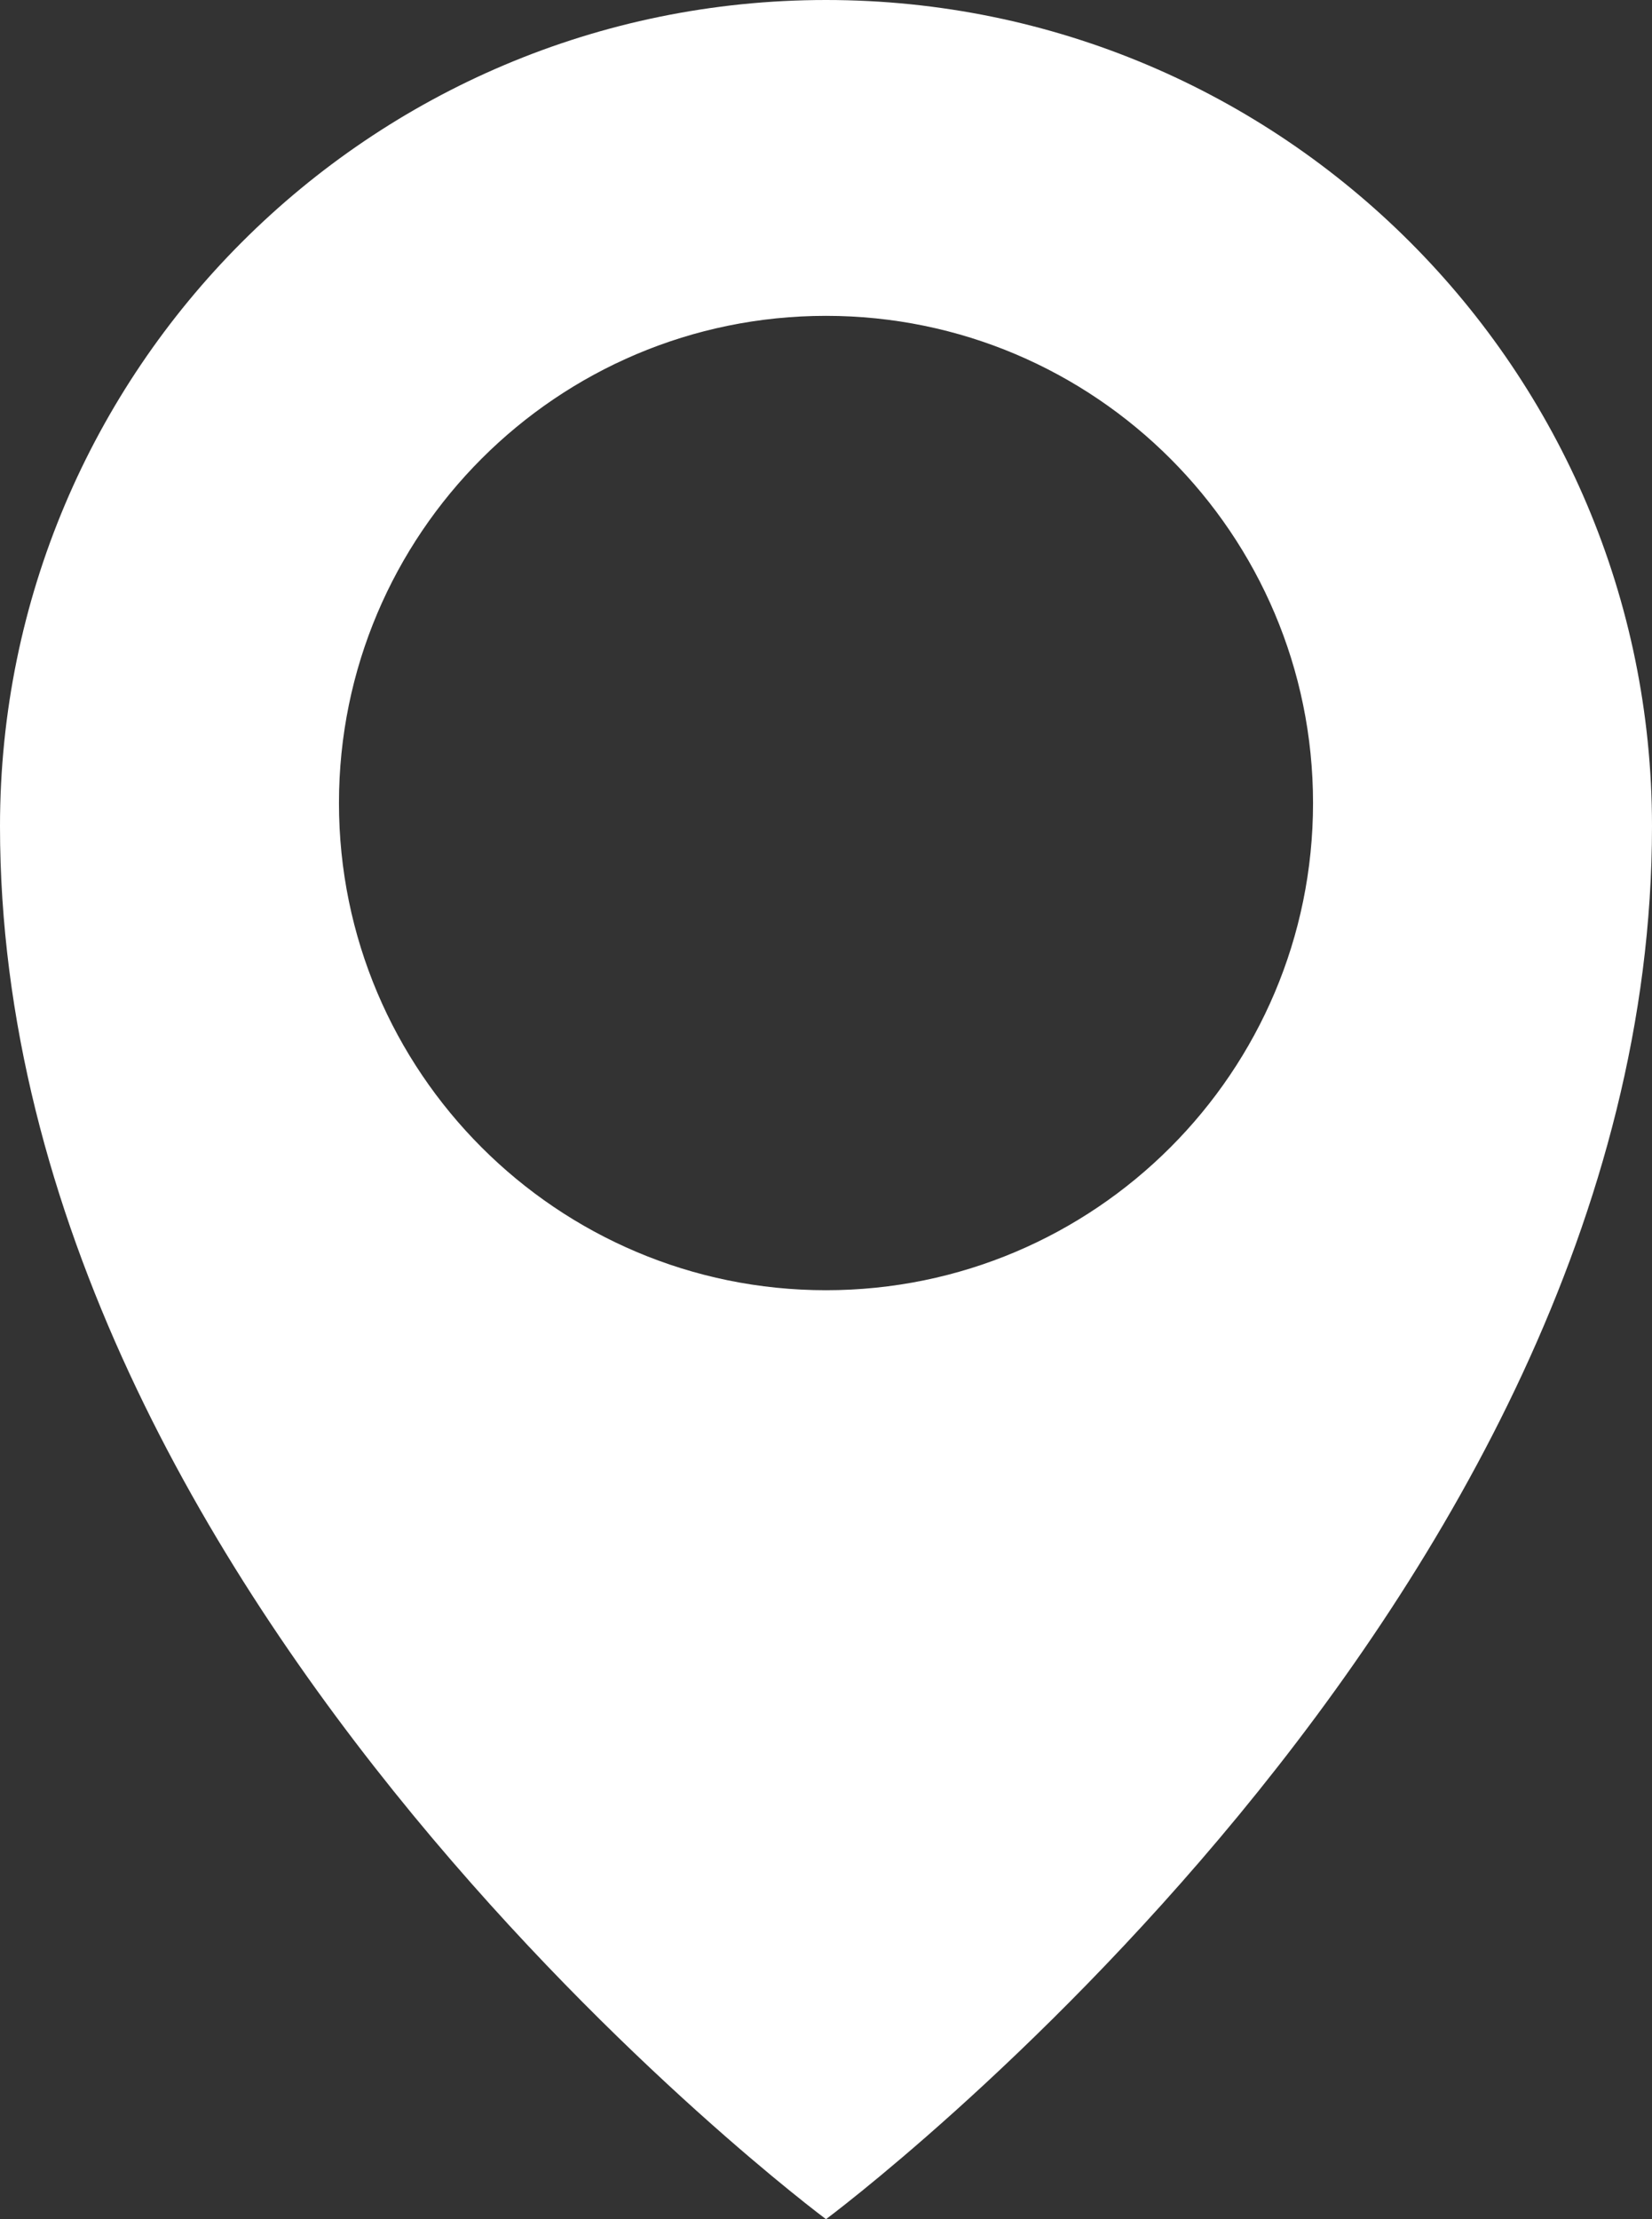
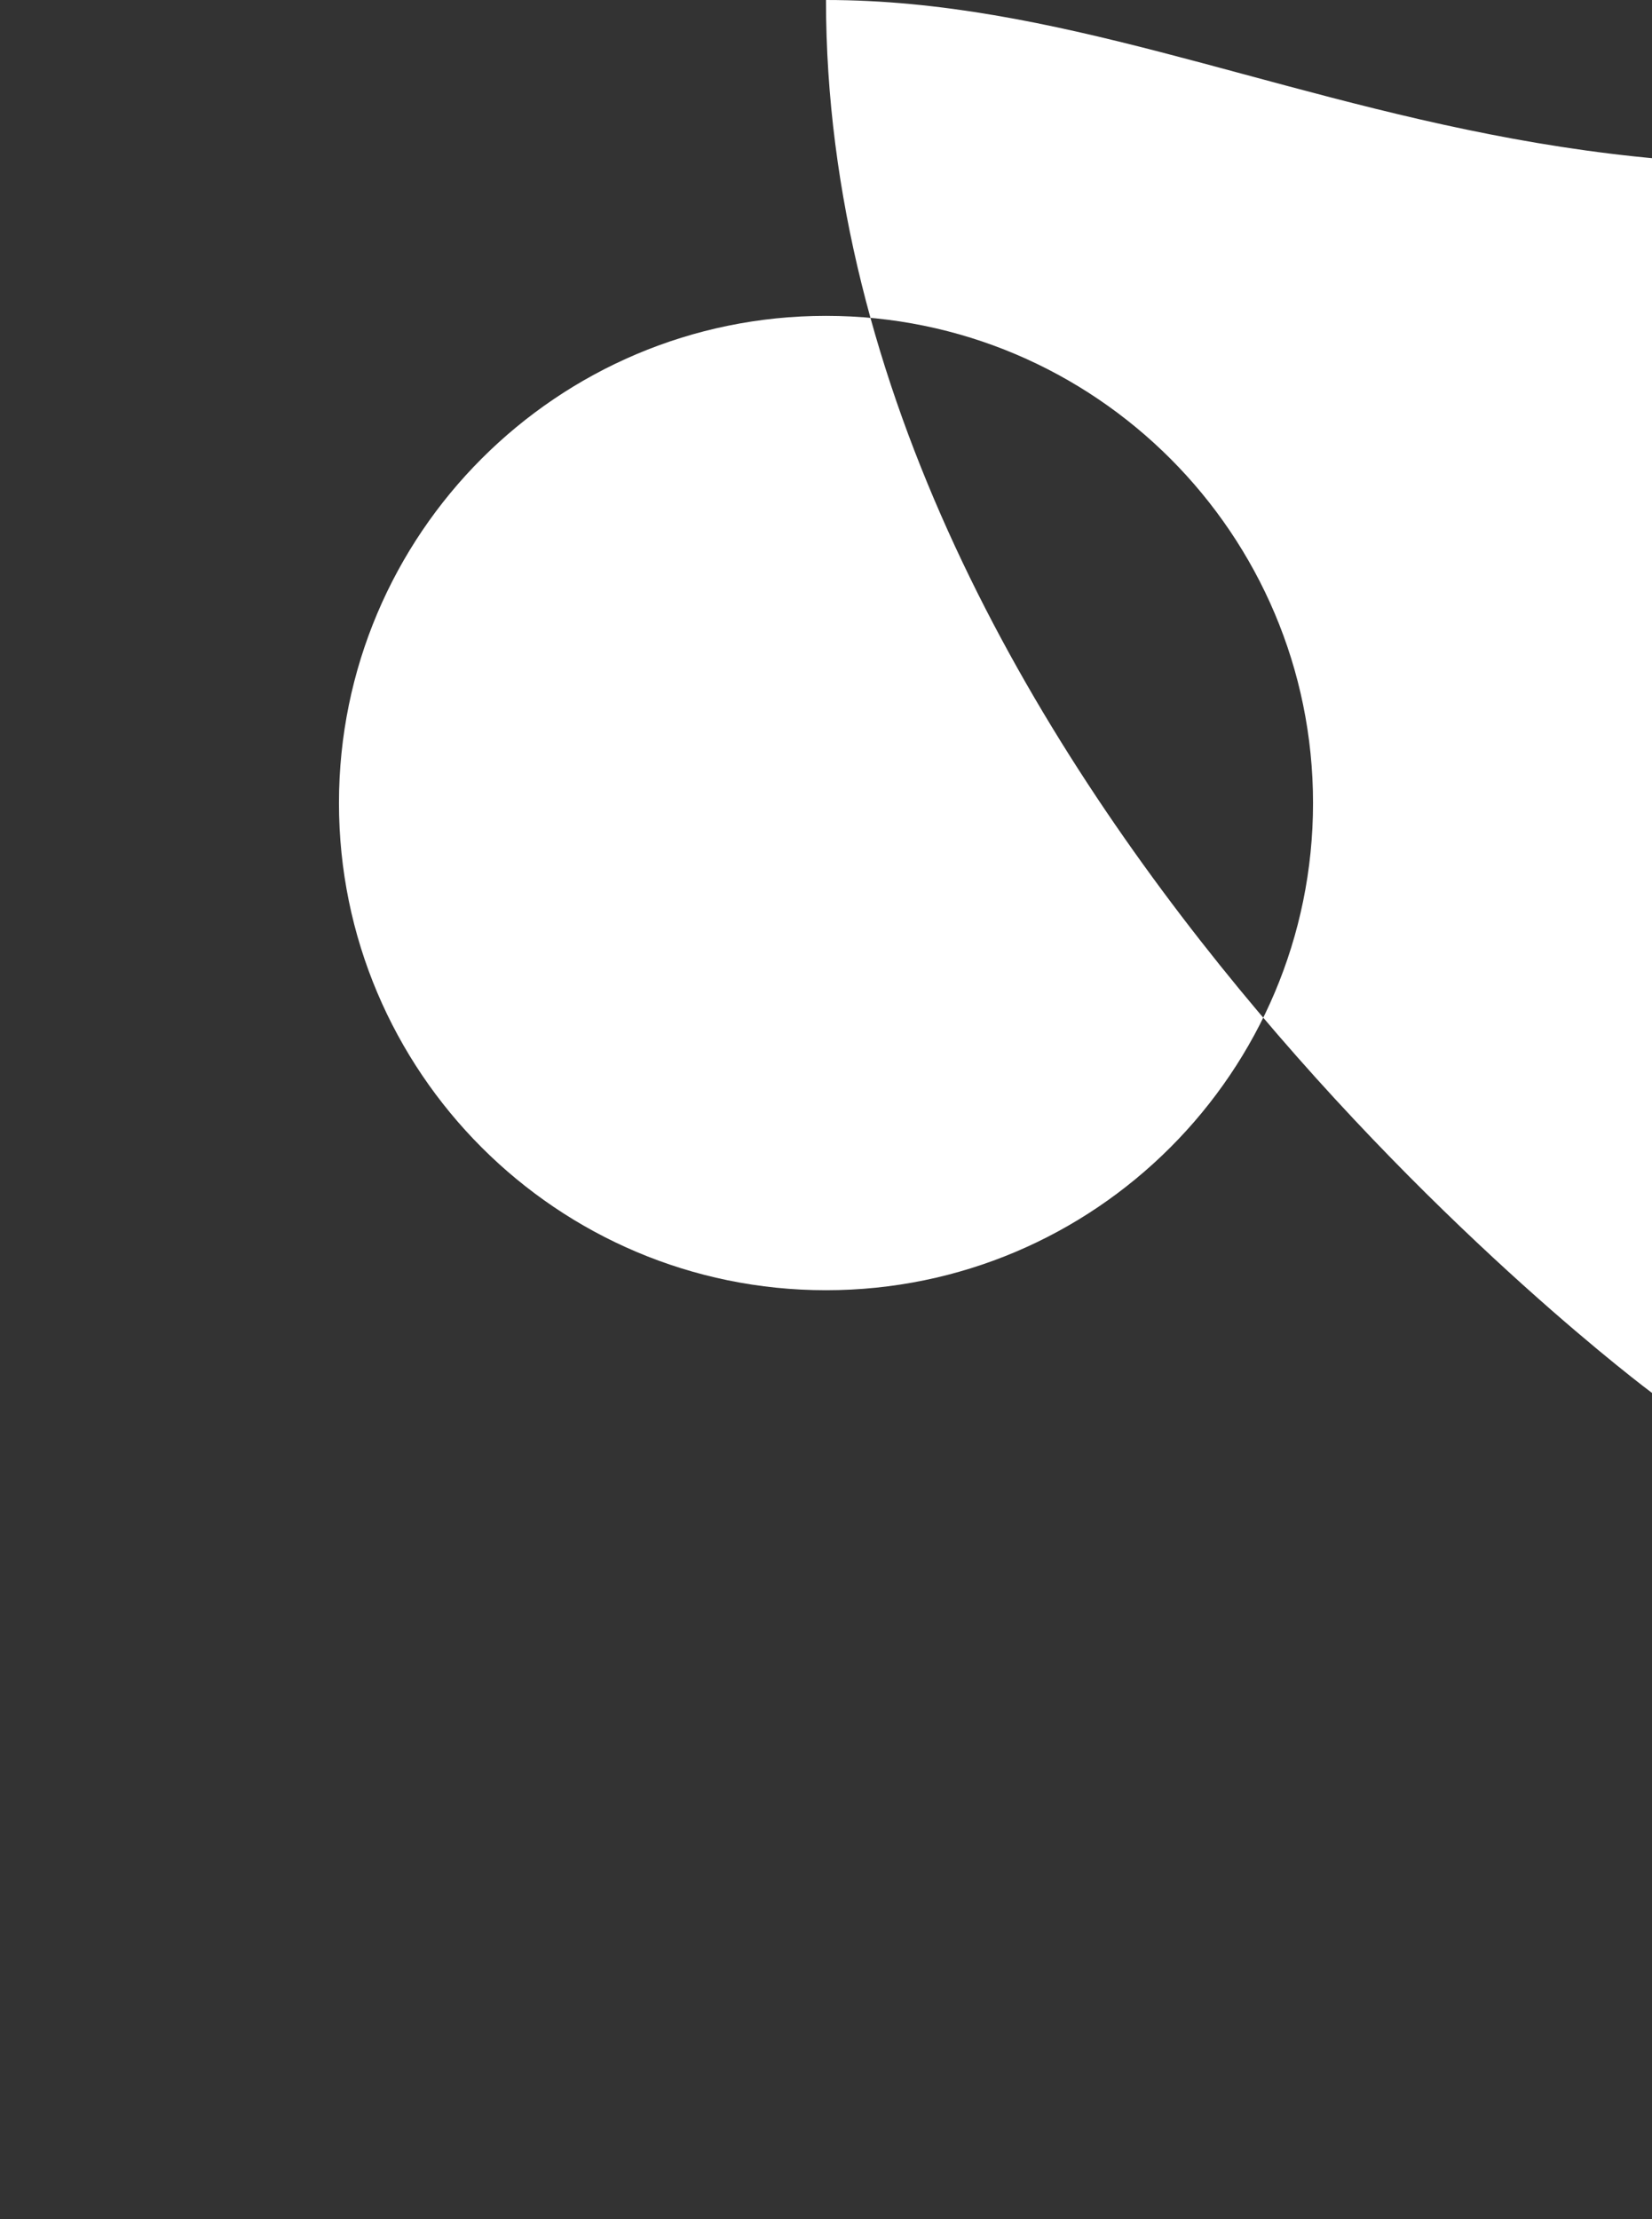
<svg xmlns="http://www.w3.org/2000/svg" id="_イヤー_2" viewBox="0 0 32.02 43">
  <rect x="0" y="0" width="32.02" height="43" fill="#333333" stroke="none" />
  <defs>
    <style>.cls-1{fill:#fff;}</style>
  </defs>
  <g id="_ッダー">
-     <path class="cls-1" d="M16.01,0C7.17,0,0,7.17,0,16.01c0,15.1,16.01,26.99,16.01,26.99,0,0,16.01-11.89,16.01-26.99C32.02,7.17,24.85,0,16.01,0Zm0,25c-5.21,0-9.44-4.23-9.44-9.44S10.8,6.12,16.01,6.12s9.44,4.23,9.44,9.44-4.23,9.44-9.44,9.44Z" />
+     <path class="cls-1" d="M16.01,0c0,15.1,16.01,26.99,16.01,26.99,0,0,16.01-11.89,16.01-26.99C32.02,7.17,24.85,0,16.01,0Zm0,25c-5.21,0-9.44-4.23-9.44-9.44S10.8,6.12,16.01,6.12s9.44,4.23,9.44,9.44-4.23,9.44-9.44,9.44Z" />
  </g>
</svg>